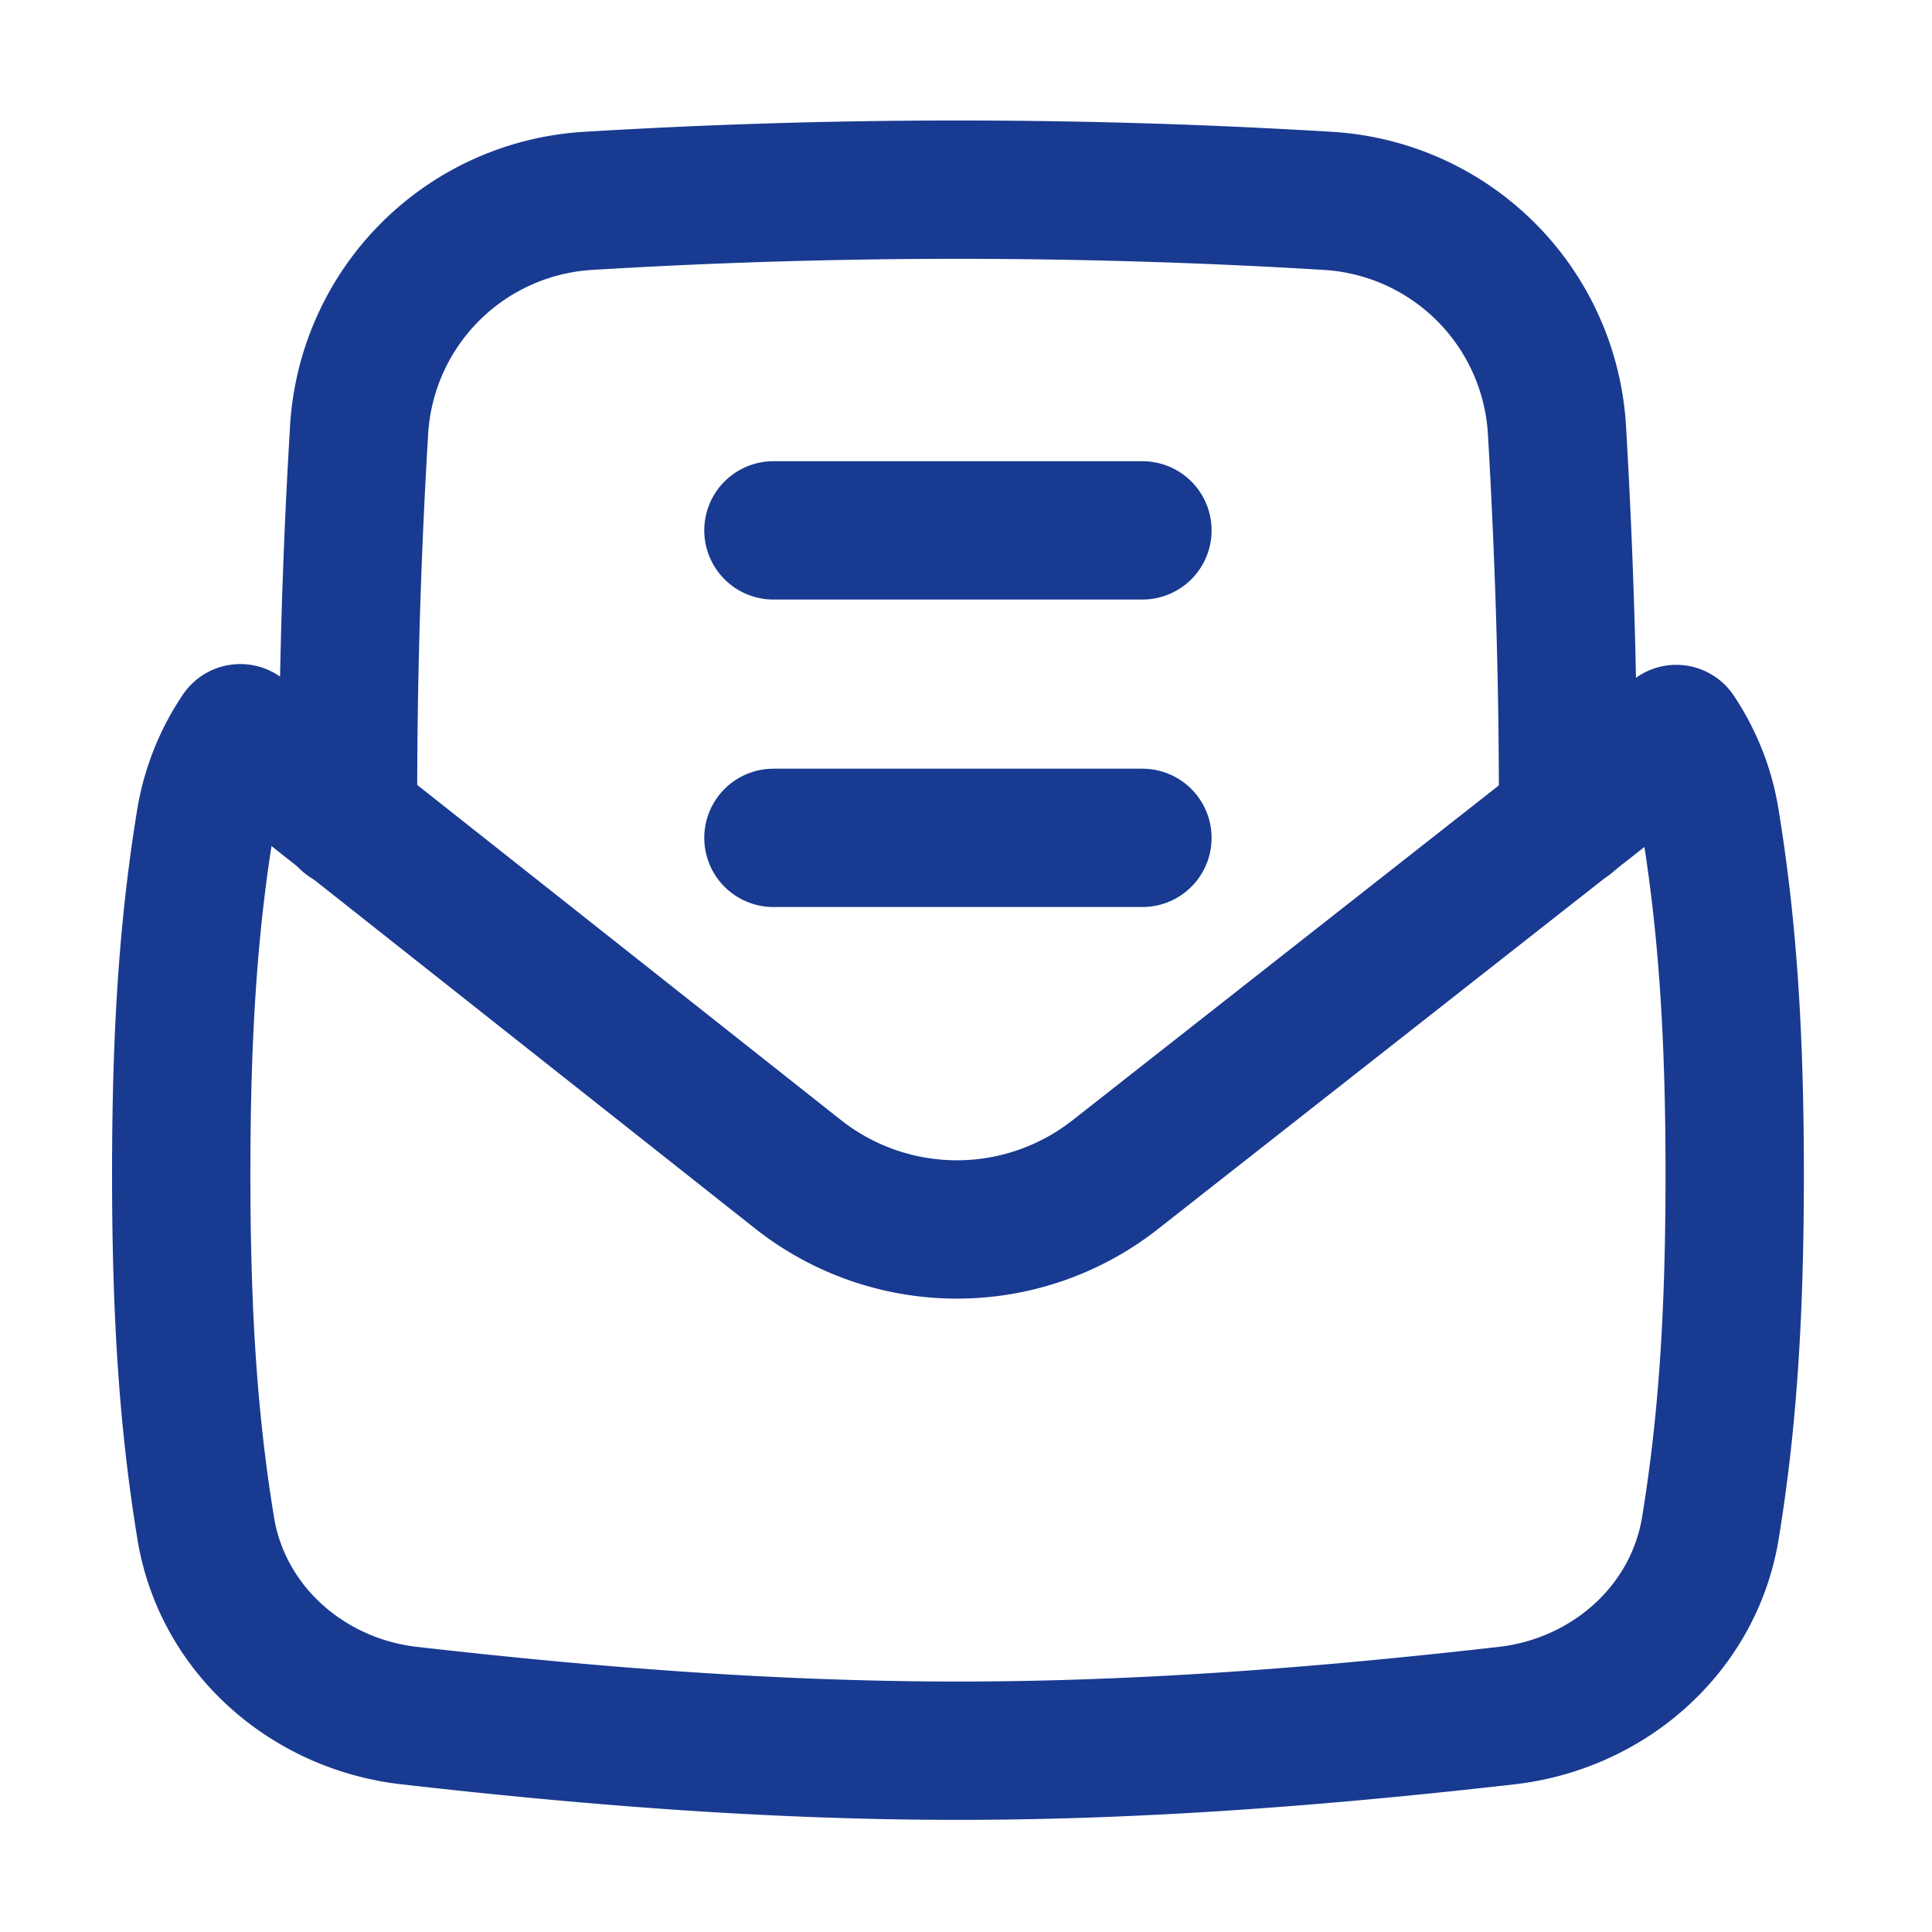
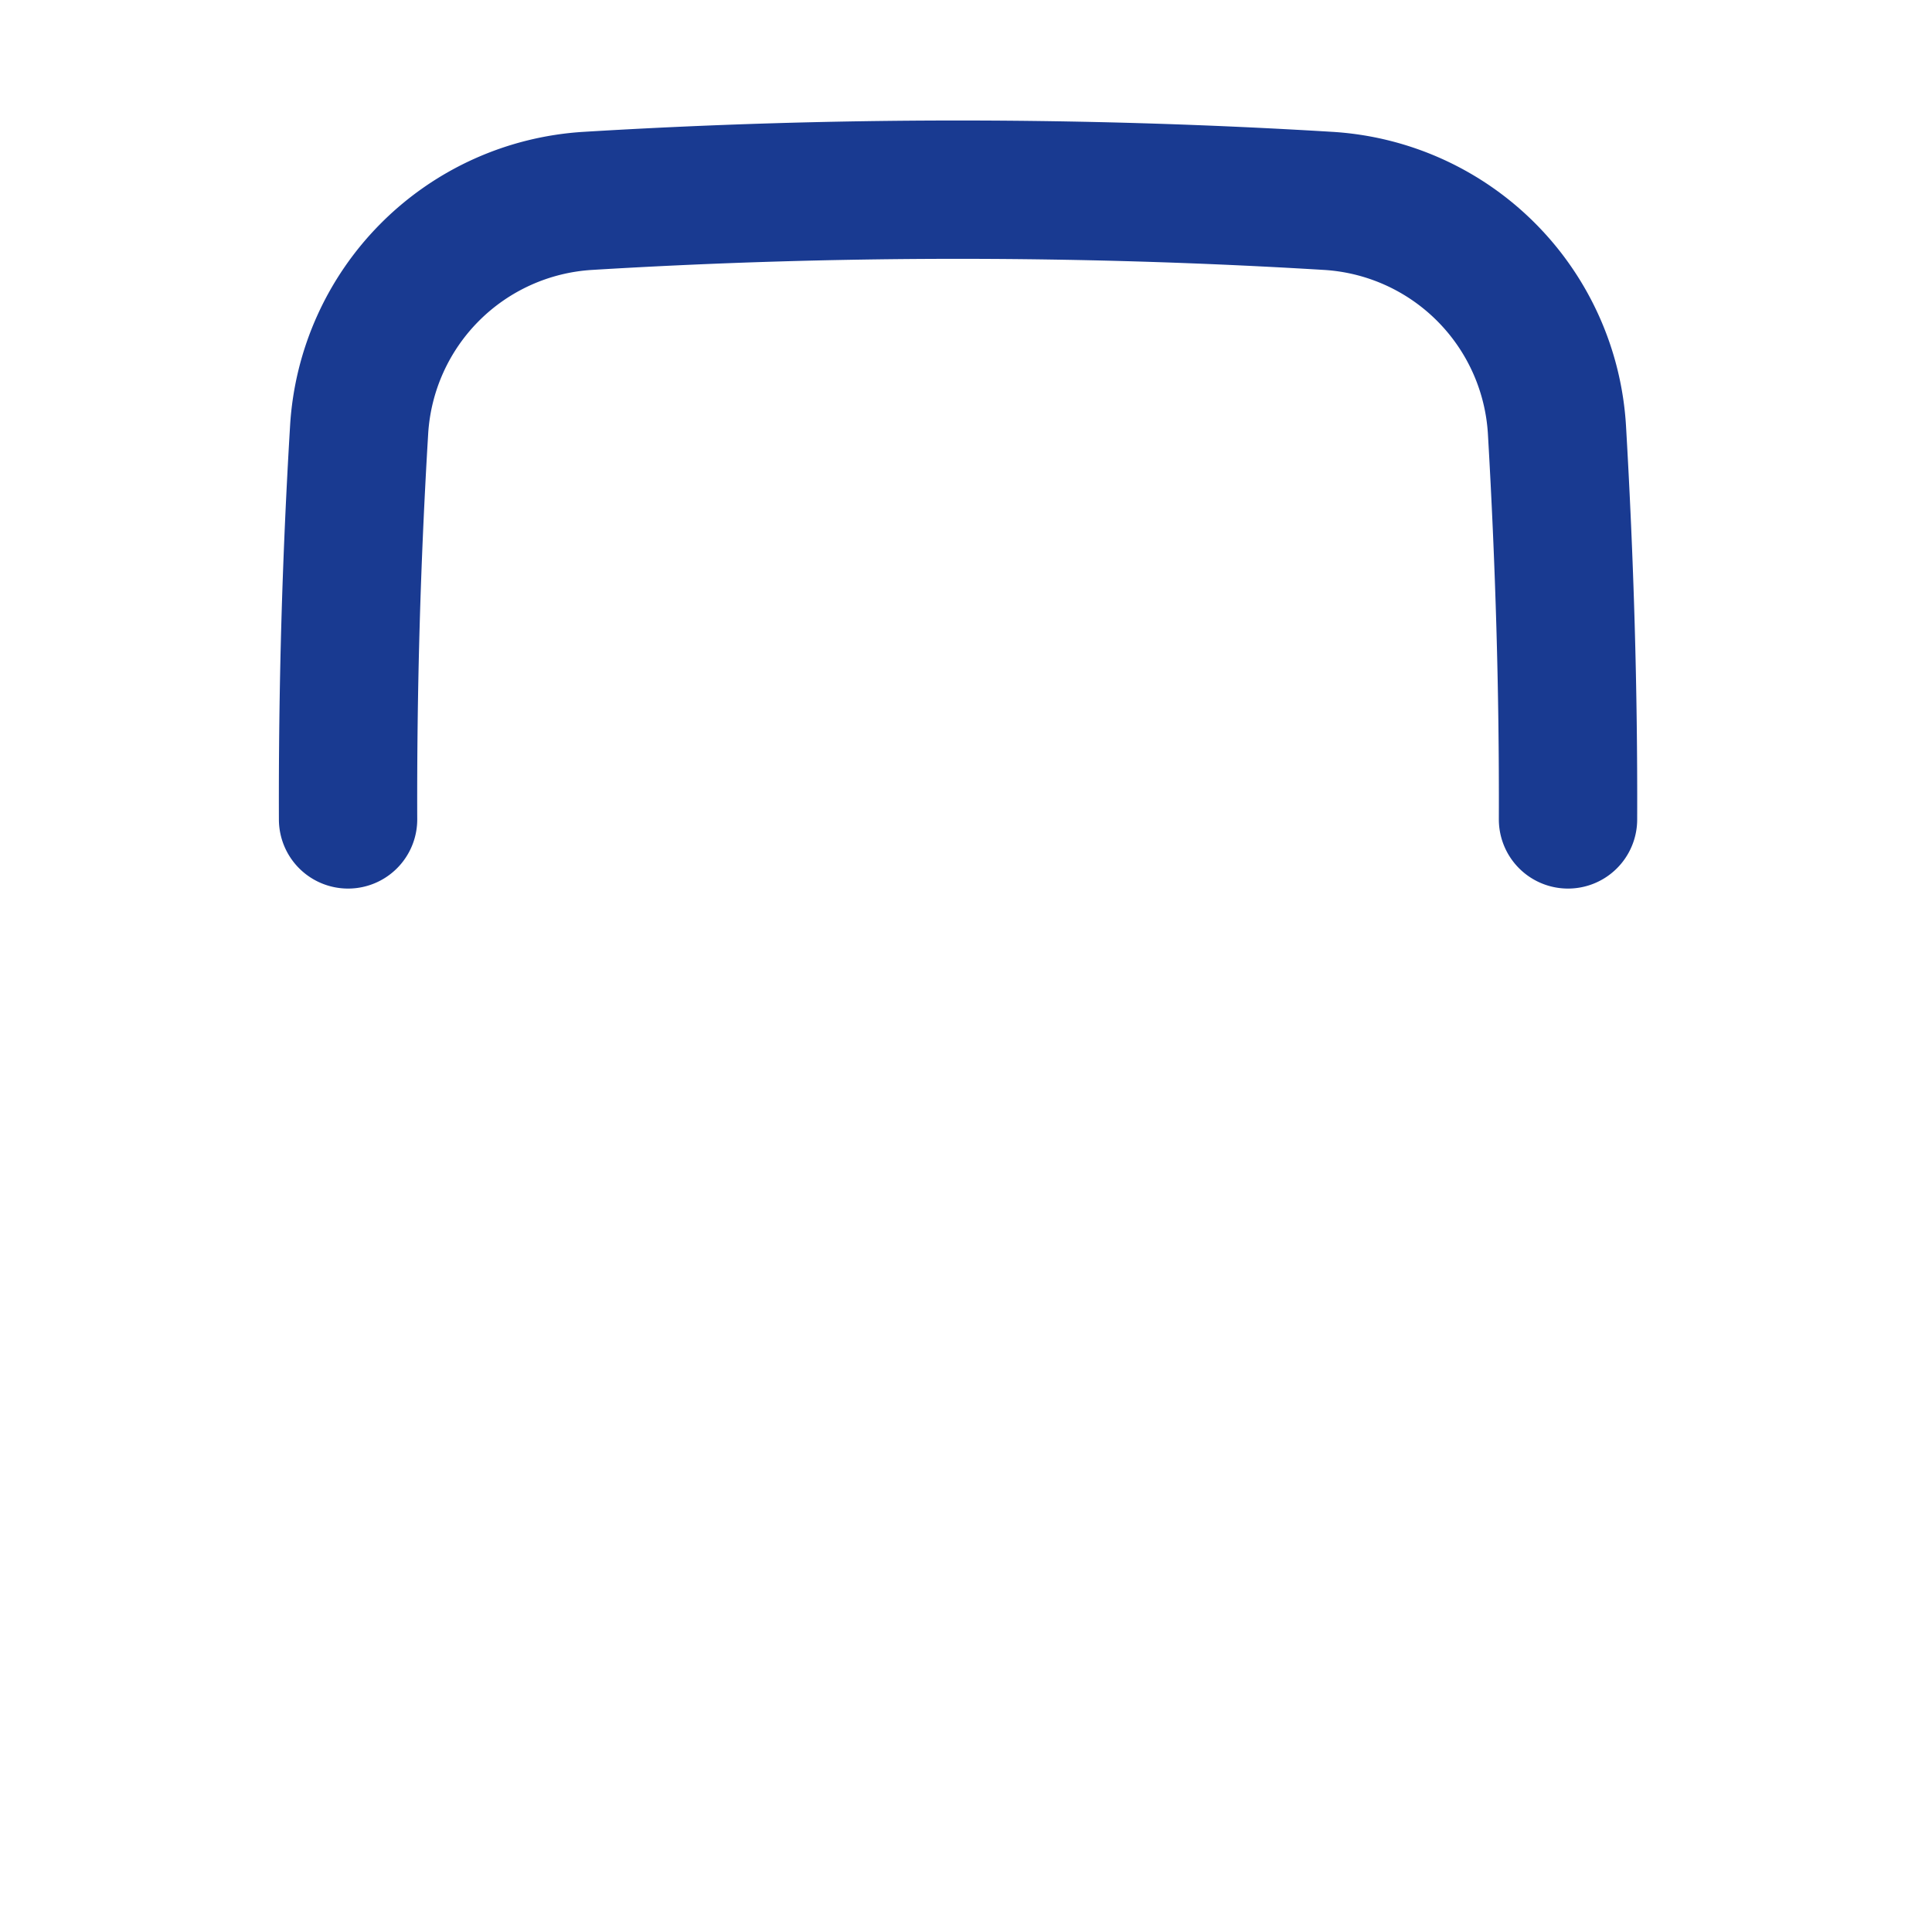
<svg xmlns="http://www.w3.org/2000/svg" fill="none" viewBox="-0.895 -0.895 25 25" height="25" width="25">
  <g>
    <path id="Intersect" stroke="#193a91" stroke-linecap="round" stroke-linejoin="round" d="M3.609 9.708a79.365 79.365 0 0 1 0.143 -5.04 3.157 3.157 0 0 1 2.966 -2.964 79.083 79.083 0 0 1 9.566 0 3.157 3.157 0 0 1 2.968 2.964c0.099 1.703 0.149 3.37 0.143 5.04" stroke-width="1.79" />
-     <path id="Vector 410" stroke="#193a91" stroke-linecap="round" stroke-linejoin="round" d="M9.113 9.947h4.775" stroke-width="1.79" />
-     <path id="Vector 411" stroke="#193a91" stroke-linecap="round" stroke-linejoin="round" d="M9.113 5.968h4.775" stroke-width="1.79" />
-     <path id="Subtract" stroke="#193a91" stroke-linecap="round" stroke-linejoin="round" d="m2.215 8.593 7.215 5.706a3.316 3.316 0 0 0 4.105 0.007l7.261 -5.703c0.219 0.33 0.373 0.705 0.439 1.114 0.216 1.323 0.317 2.691 0.317 4.581s-0.099 3.259 -0.315 4.582c-0.216 1.31 -1.318 2.275 -2.638 2.425 -2.285 0.26 -4.659 0.454 -7.097 0.454 -2.44 0 -4.814 -0.194 -7.099 -0.454 -1.32 -0.149 -2.422 -1.116 -2.636 -2.425 -0.216 -1.323 -0.317 -2.691 -0.317 -4.582 0 -1.89 0.099 -3.258 0.315 -4.581 0.07 -0.414 0.225 -0.792 0.449 -1.124Z" stroke-width="1.79" />
  </g>
</svg>